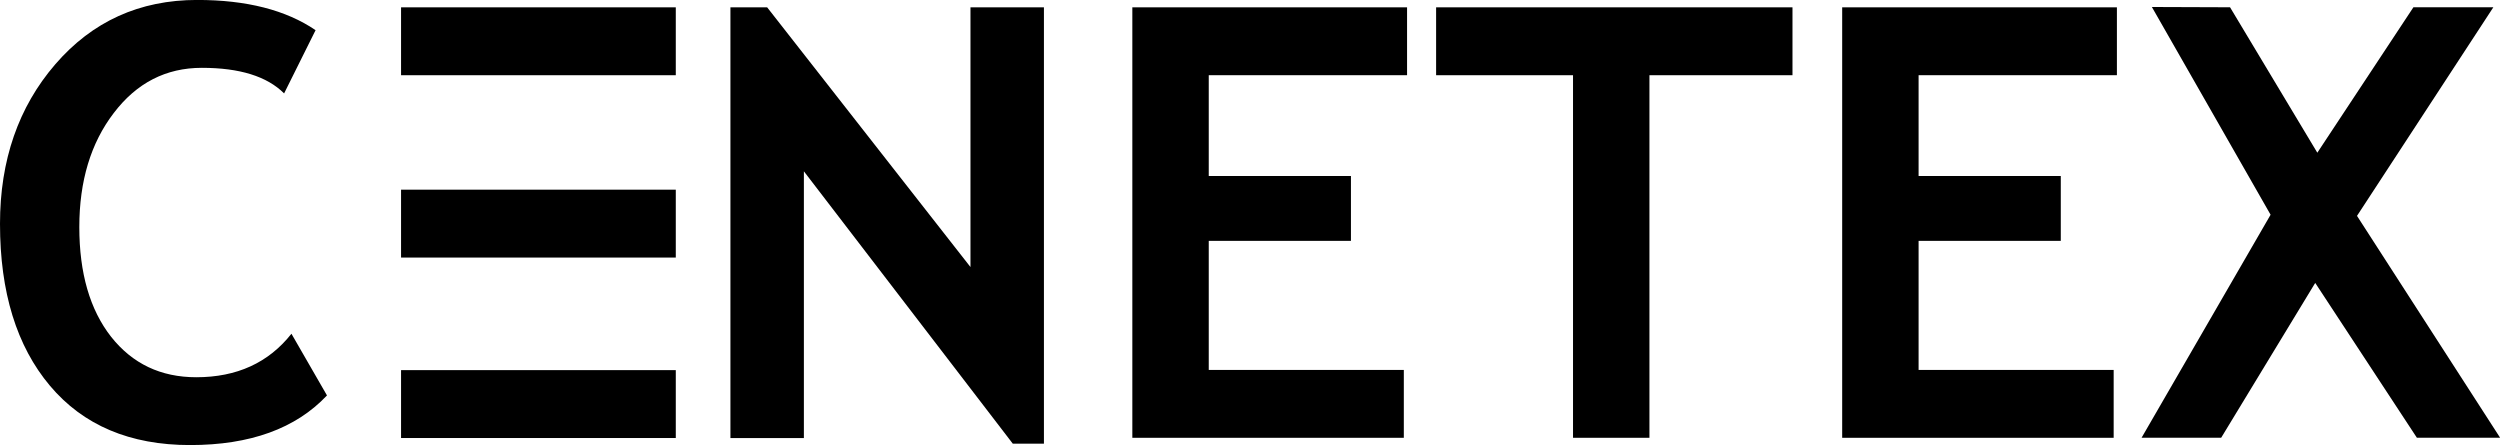
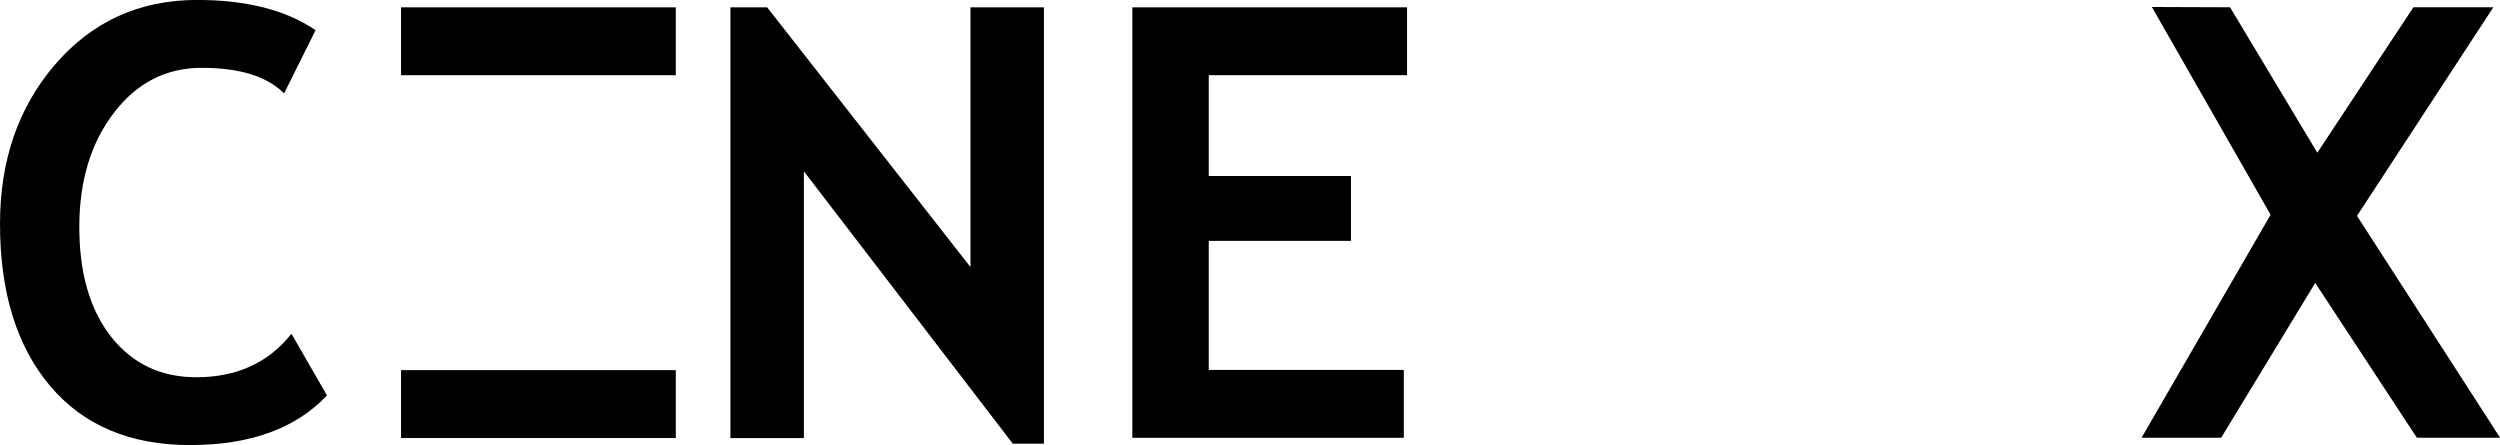
<svg xmlns="http://www.w3.org/2000/svg" xmlns:ns1="http://www.inkscape.org/namespaces/inkscape" xmlns:ns2="http://sodipodi.sourceforge.net/DTD/sodipodi-0.dtd" width="43.971mm" height="7.829mm" viewBox="0 0 43.971 7.829" version="1.1" id="svg8" ns1:version="0.92.3 (2405546, 2018-03-11)" ns2:docname="cenetex.svg">
  <defs id="defs2" />
  <ns2:namedview id="base" pagecolor="#ffffff" bordercolor="#666666" borderopacity="1.0" ns1:pageopacity="0.0" ns1:pageshadow="2" ns1:zoom="3.959798" ns1:cx="24.763159" ns1:cy="15.835462" ns1:document-units="mm" ns1:current-layer="layer1" showgrid="false" ns1:window-width="1920" ns1:window-height="1017" ns1:window-x="-8" ns1:window-y="-8" ns1:window-maximized="1" />
  <g ns1:label="Layer 1" ns1:groupmode="layer" id="layer1" transform="translate(-57.11,-124.503)">
    <g aria-label="CENETEX" style="font-style:normal;font-weight:normal;font-size:10.583px;line-height:1.25;font-family:sans-serif;letter-spacing:0px;word-spacing:0px;fill:#000000;fill-opacity:1;stroke:none;stroke-width:0.265" id="text3715">
      <path d="m 62.66,125.035 -0.553,1.111 q -0.45,-0.45 -1.447,-0.45 -0.946,0 -1.55,0.796 -0.605,0.791 -0.605,2.005 0,1.214 0.558,1.928 0.563,0.713 1.499,0.713 1.07,0 1.674,-0.765 l 0.625,1.085 q -0.822,0.873 -2.408,0.873 -1.586,0 -2.465,-1.044 -0.878,-1.044 -0.878,-2.847 0,-1.679 0.972,-2.806 0.977,-1.132 2.496,-1.132 1.302,0 2.083,0.532 z" style="font-style:normal;font-variant:normal;font-weight:bold;font-stretch:normal;font-family:'Trebuchet MS';-inkscape-font-specification:'Trebuchet MS Bold';stroke-width:0.265" id="path3734" ns1:connector-curvature="0" />
      <path d="m 74.923,132.306 -3.674,-4.79 v 4.692 h -1.292 v -7.576 h 0.646 l 3.576,4.568 v -4.568 h 1.292 v 7.674 z" style="font-style:normal;font-variant:normal;font-weight:bold;font-stretch:normal;font-family:'Trebuchet MS';-inkscape-font-specification:'Trebuchet MS Bold';stroke-width:0.265" id="path3738" ns1:connector-curvature="0" />
      <path d="m 78.37,125.826 v 1.772 h 2.501 v 1.142 h -2.501 v 2.269 h 3.431 v 1.194 h -4.775 v -7.571 h 4.832 v 1.194 z" style="font-style:normal;font-variant:normal;font-weight:bold;font-stretch:normal;font-family:'Trebuchet MS';-inkscape-font-specification:'Trebuchet MS Bold';stroke-width:0.265" id="path3740" ns1:connector-curvature="0" />
-       <path d="m 86.121,125.826 v 6.377 h -1.344 v -6.377 h -2.408 v -1.194 h 6.268 v 1.194 z" style="font-style:normal;font-variant:normal;font-weight:bold;font-stretch:normal;font-family:'Trebuchet MS';-inkscape-font-specification:'Trebuchet MS Bold';stroke-width:0.265" id="path3742" ns1:connector-curvature="0" />
-       <path d="m 90.855,125.826 v 1.772 h 2.501 v 1.142 h -2.501 v 2.269 h 3.431 v 1.194 H 89.511 v -7.571 h 4.832 v 1.194 z" style="font-style:normal;font-variant:normal;font-weight:bold;font-stretch:normal;font-family:'Trebuchet MS';-inkscape-font-specification:'Trebuchet MS Bold';stroke-width:0.265" id="path3744" ns1:connector-curvature="0" />
      <path d="m 99.619,132.202 -1.788,-2.723 -1.654,2.723 h -1.4 l 2.269,-3.922 -2.088,-3.654 1.375,0.005 1.535,2.558 1.69,-2.558 h 1.406 l -2.398,3.669 2.517,3.902 z" style="font-style:normal;font-variant:normal;font-weight:bold;font-stretch:normal;font-family:'Trebuchet MS';-inkscape-font-specification:'Trebuchet MS Bold';stroke-width:0.265" id="path3746" ns1:connector-curvature="0" />
    </g>
    <rect style="fill:#000000;stroke-width:0.265" id="rect3749" width="4.832" height="1.194" x="64.164" y="124.632" />
    <rect y="131.013" x="64.164" height="1.194" width="4.832" id="rect3751" style="fill:#000000;stroke-width:0.265" />
-     <rect style="fill:#000000;stroke-width:0.265" id="rect3753" width="4.832" height="1.194" x="64.164" y="127.839" />
  </g>
</svg>